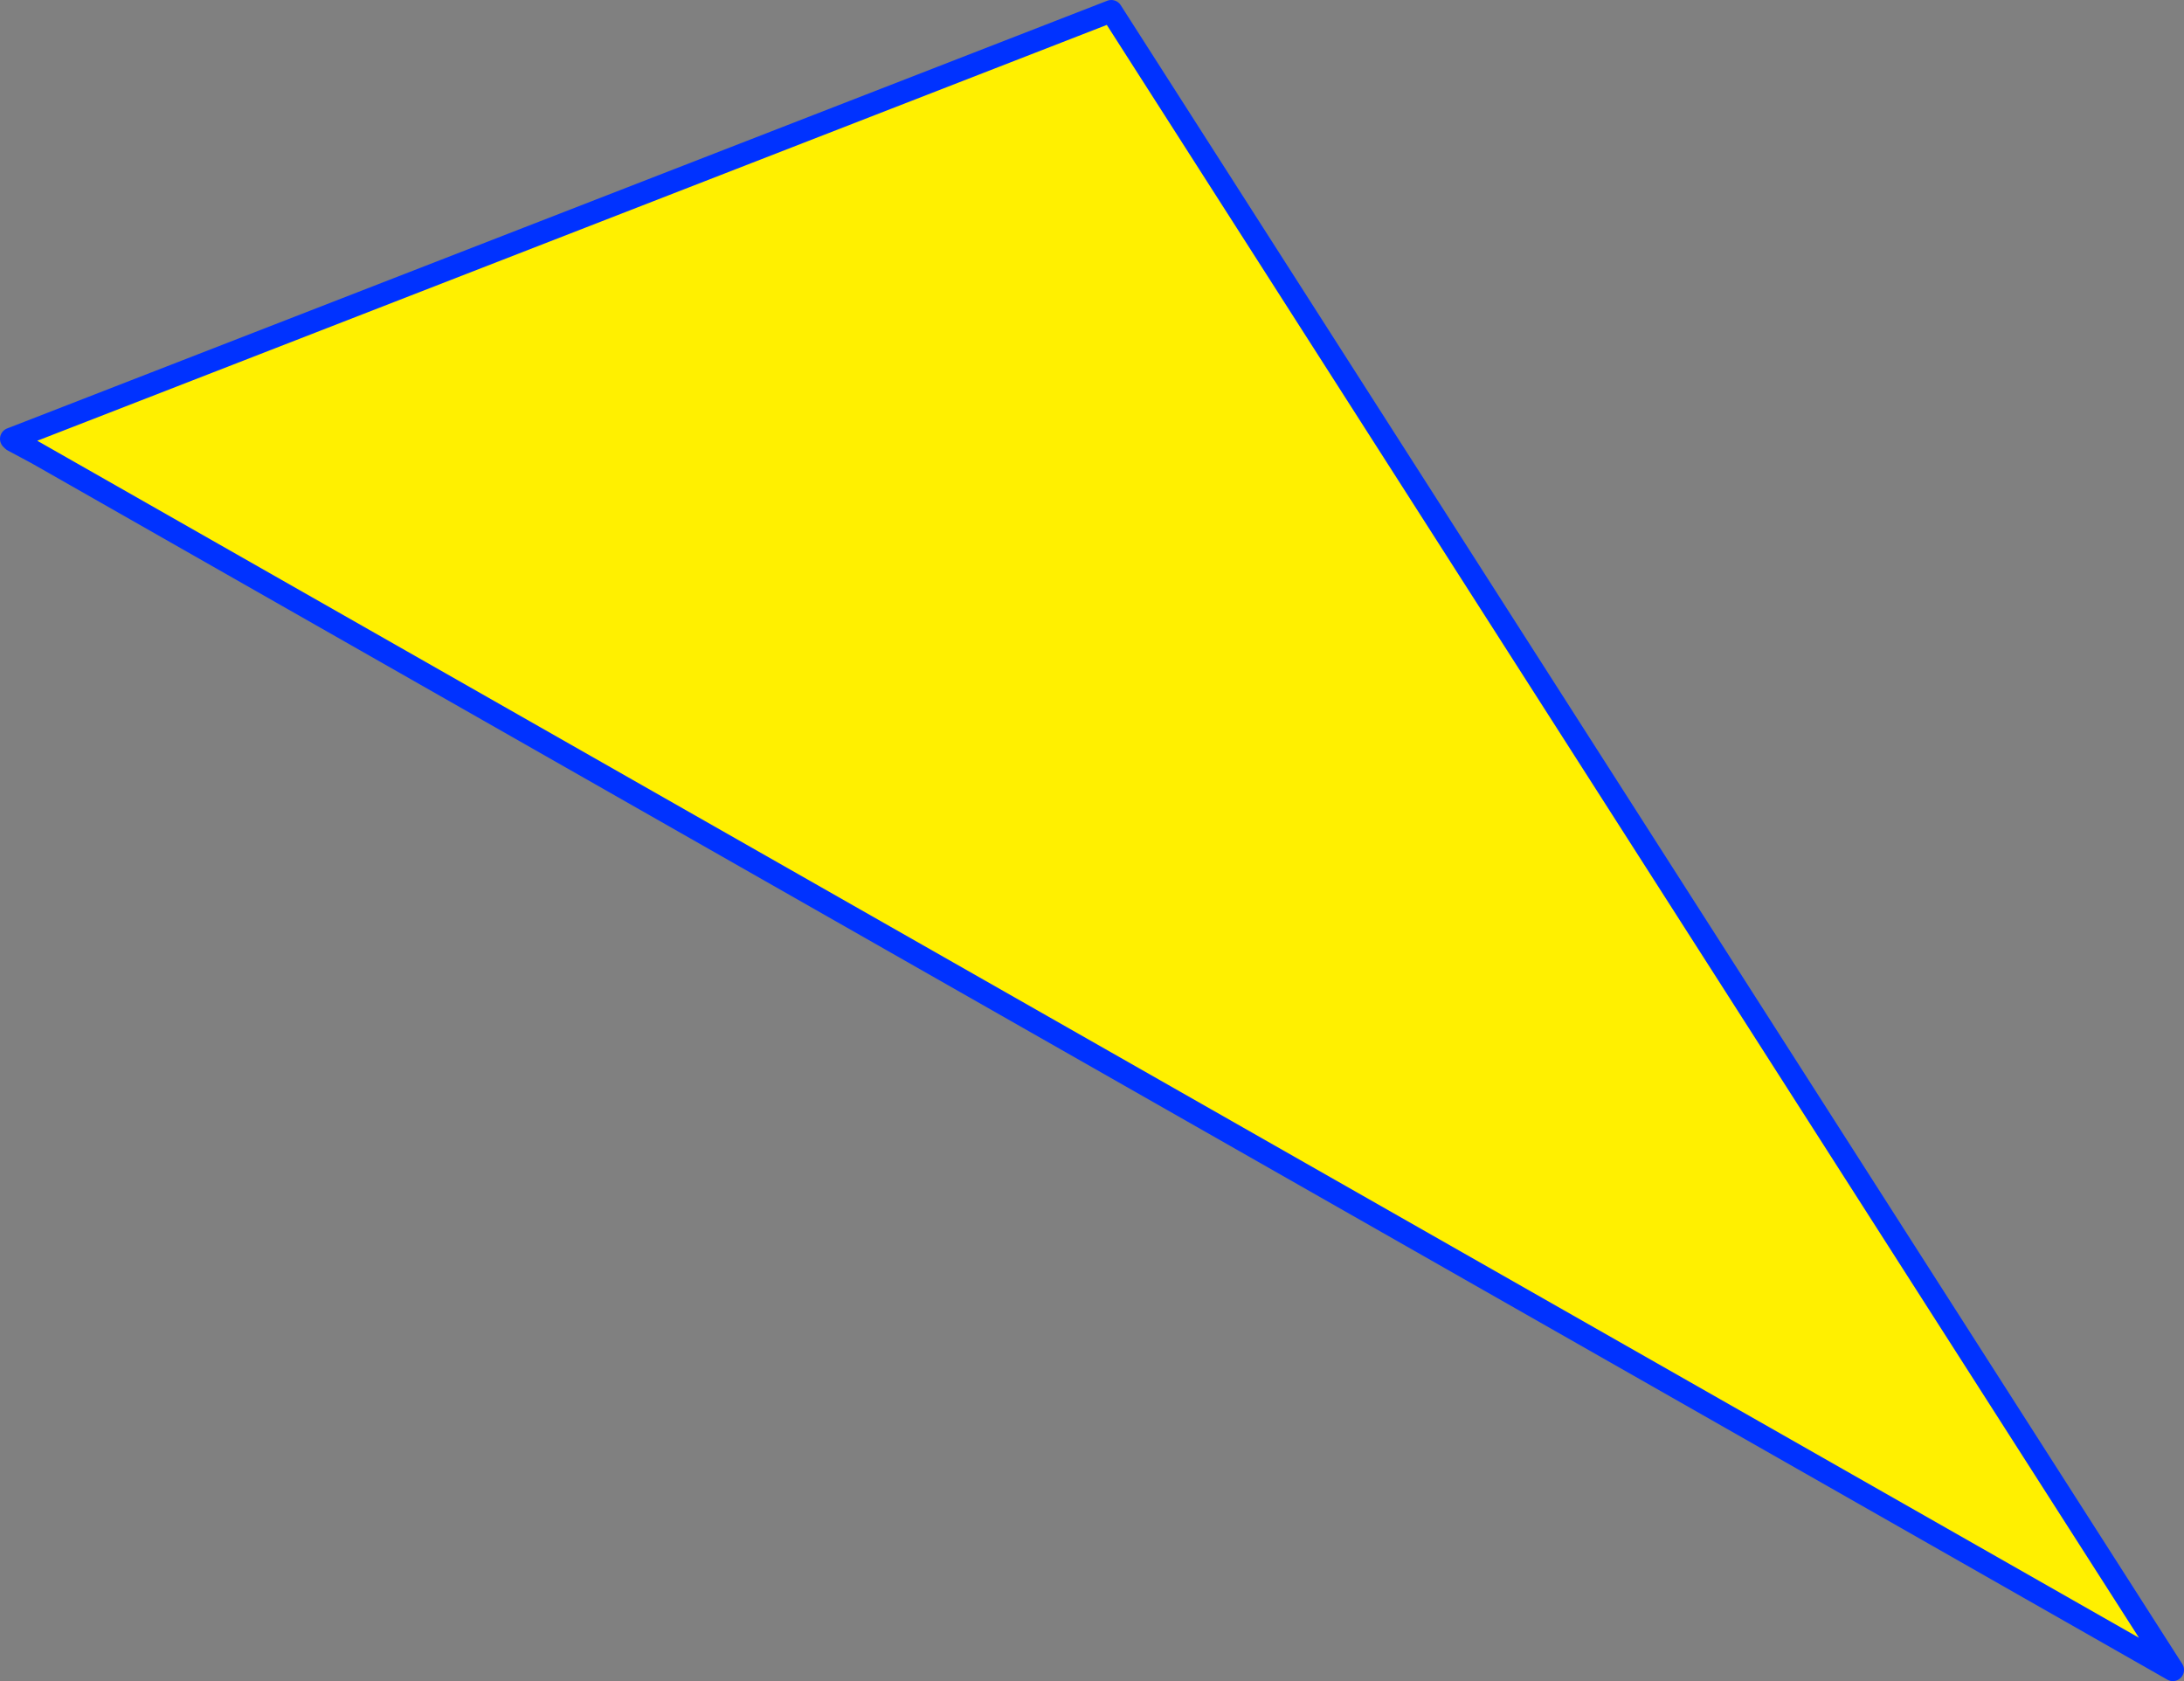
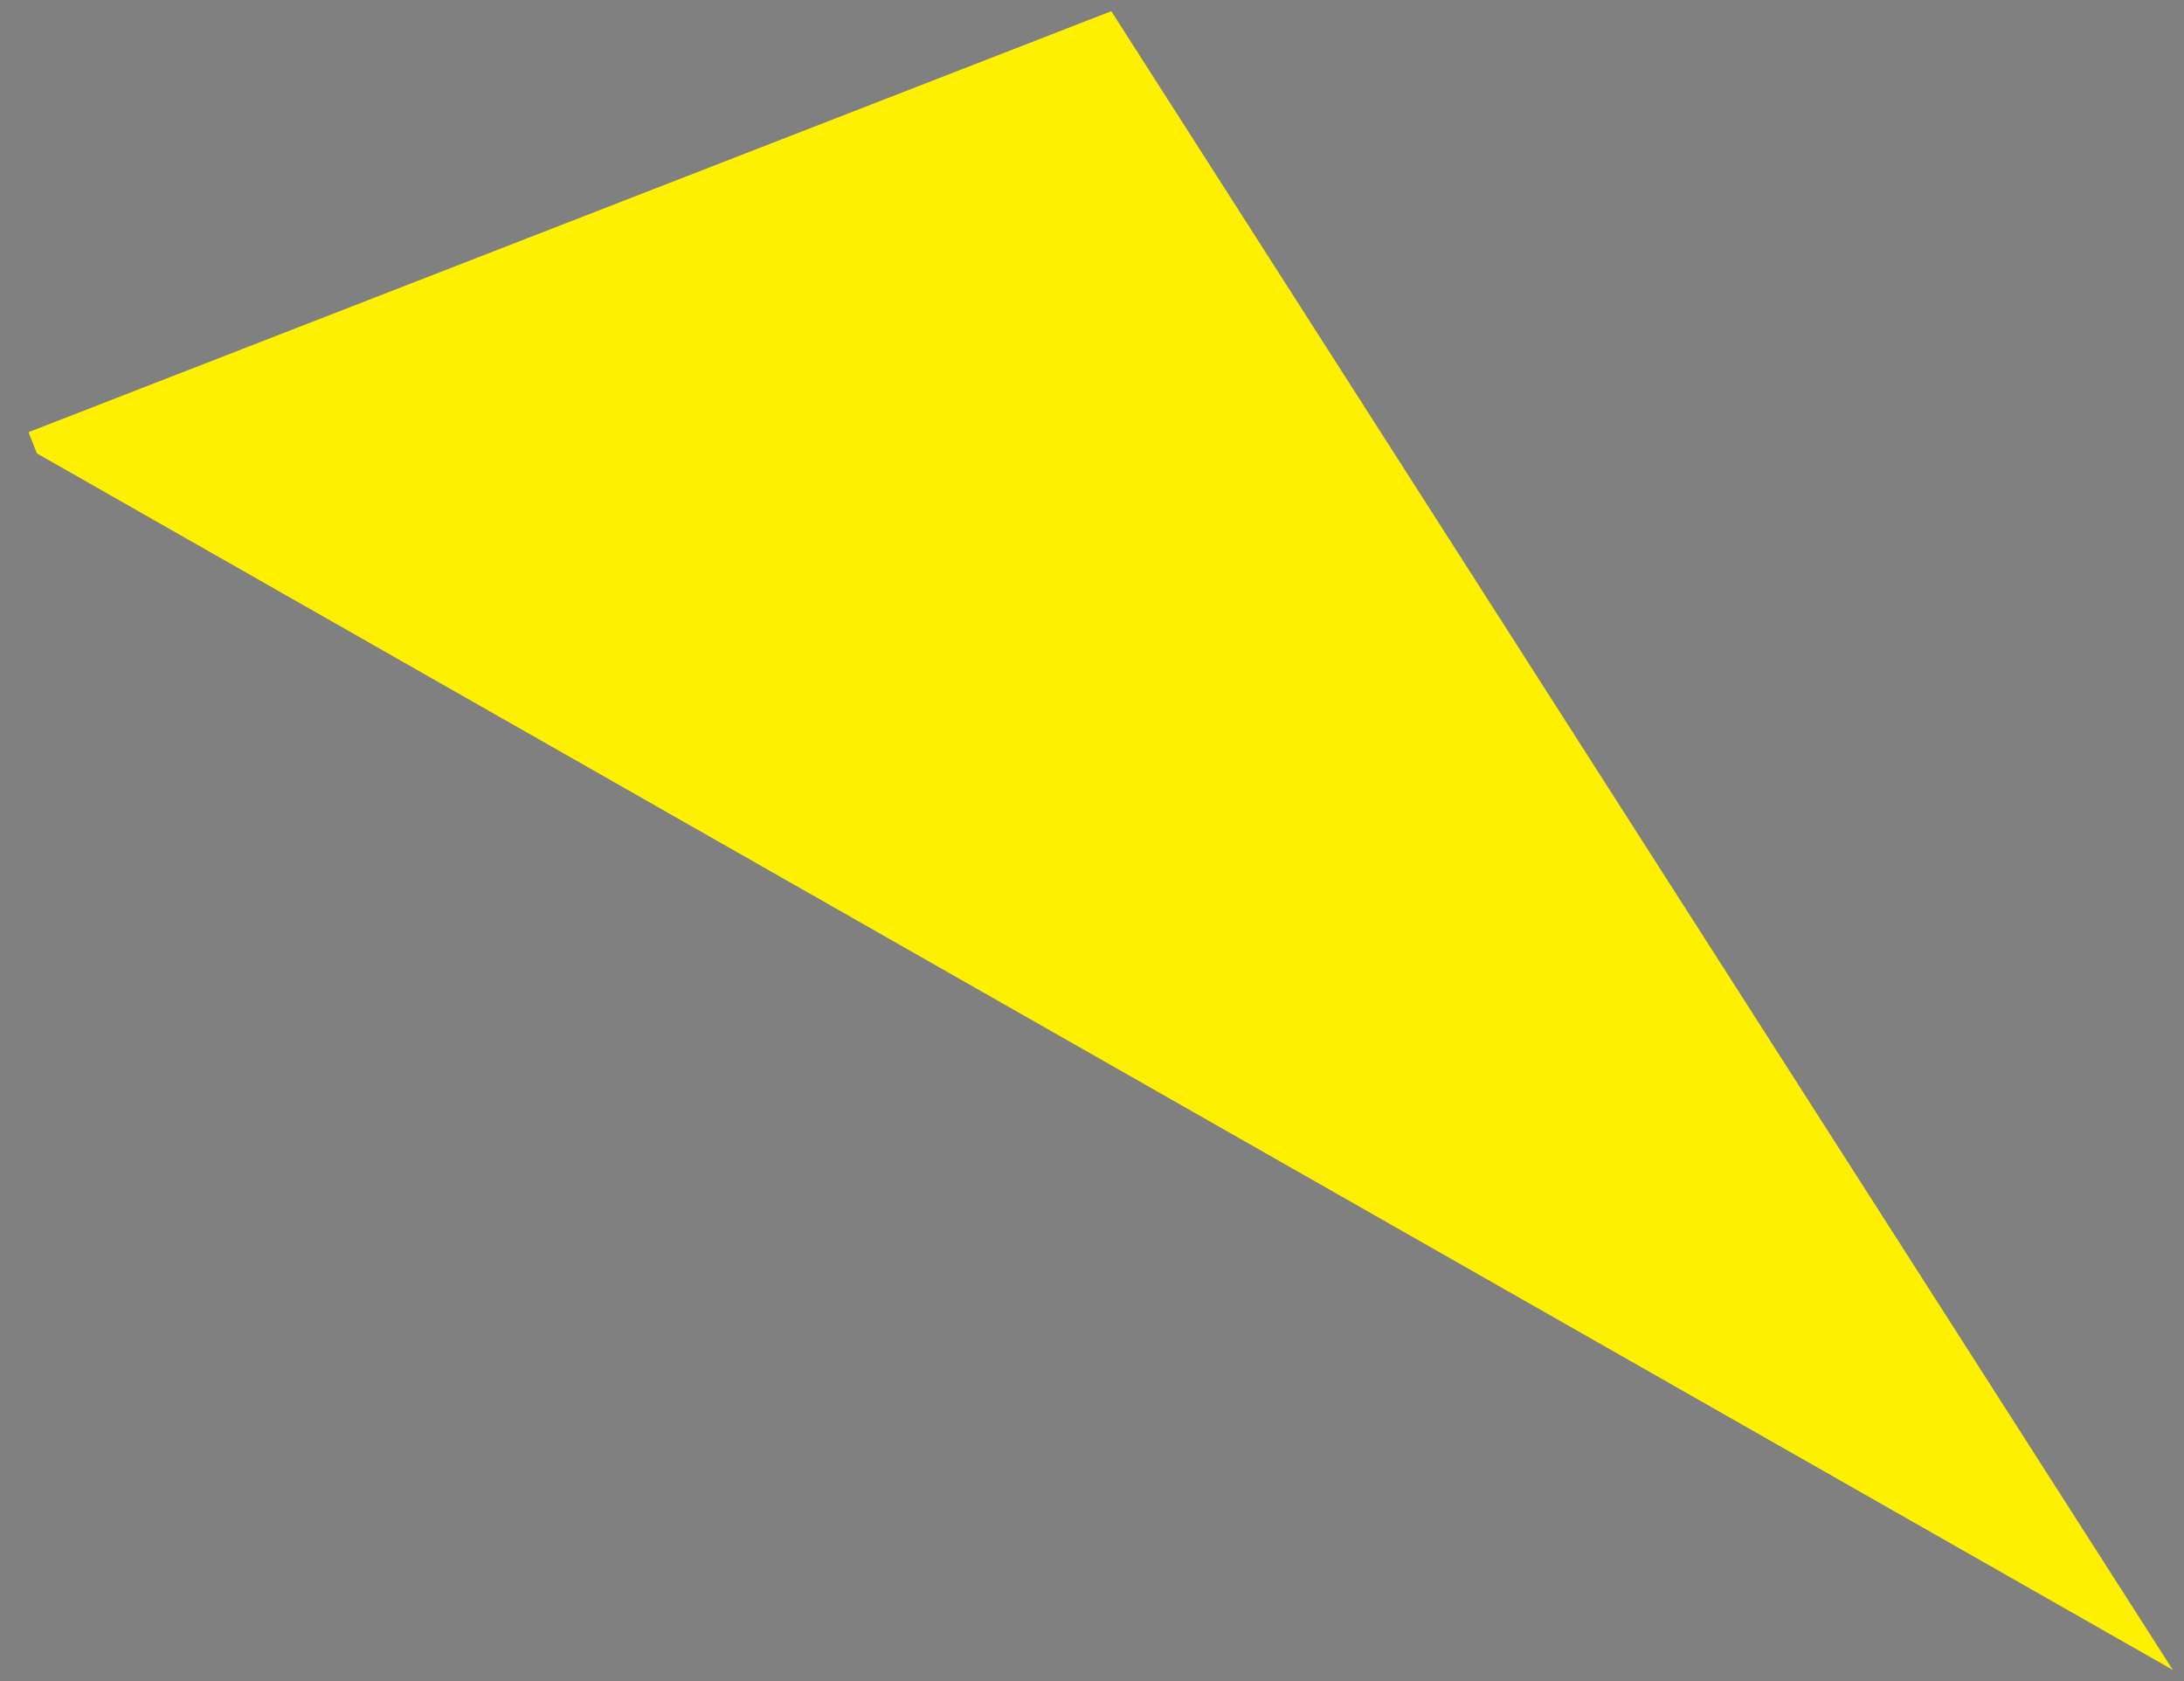
<svg xmlns="http://www.w3.org/2000/svg" height="150.35px" width="195.35px">
  <rect width="100%" height="100%" fill="#808080" stroke="none" />
  <g transform="matrix(1.0, 0.0, 0.0, 1.0, -359.95, -240.4)">
    <path d="M362.5 279.05 L459.35 241.4 554.3 389.75 363.25 280.95 362.5 279.05" fill="#fff000" fill-rule="evenodd" stroke="none" />
-     <path d="M363.25 280.95 L361.1 279.8 360.95 279.65 362.5 279.05 459.35 241.4 554.3 389.75 363.25 280.95 360.95 279.65" fill="none" stroke="#0032ff" stroke-linecap="round" stroke-linejoin="round" stroke-width="2.0" />
  </g>
</svg>